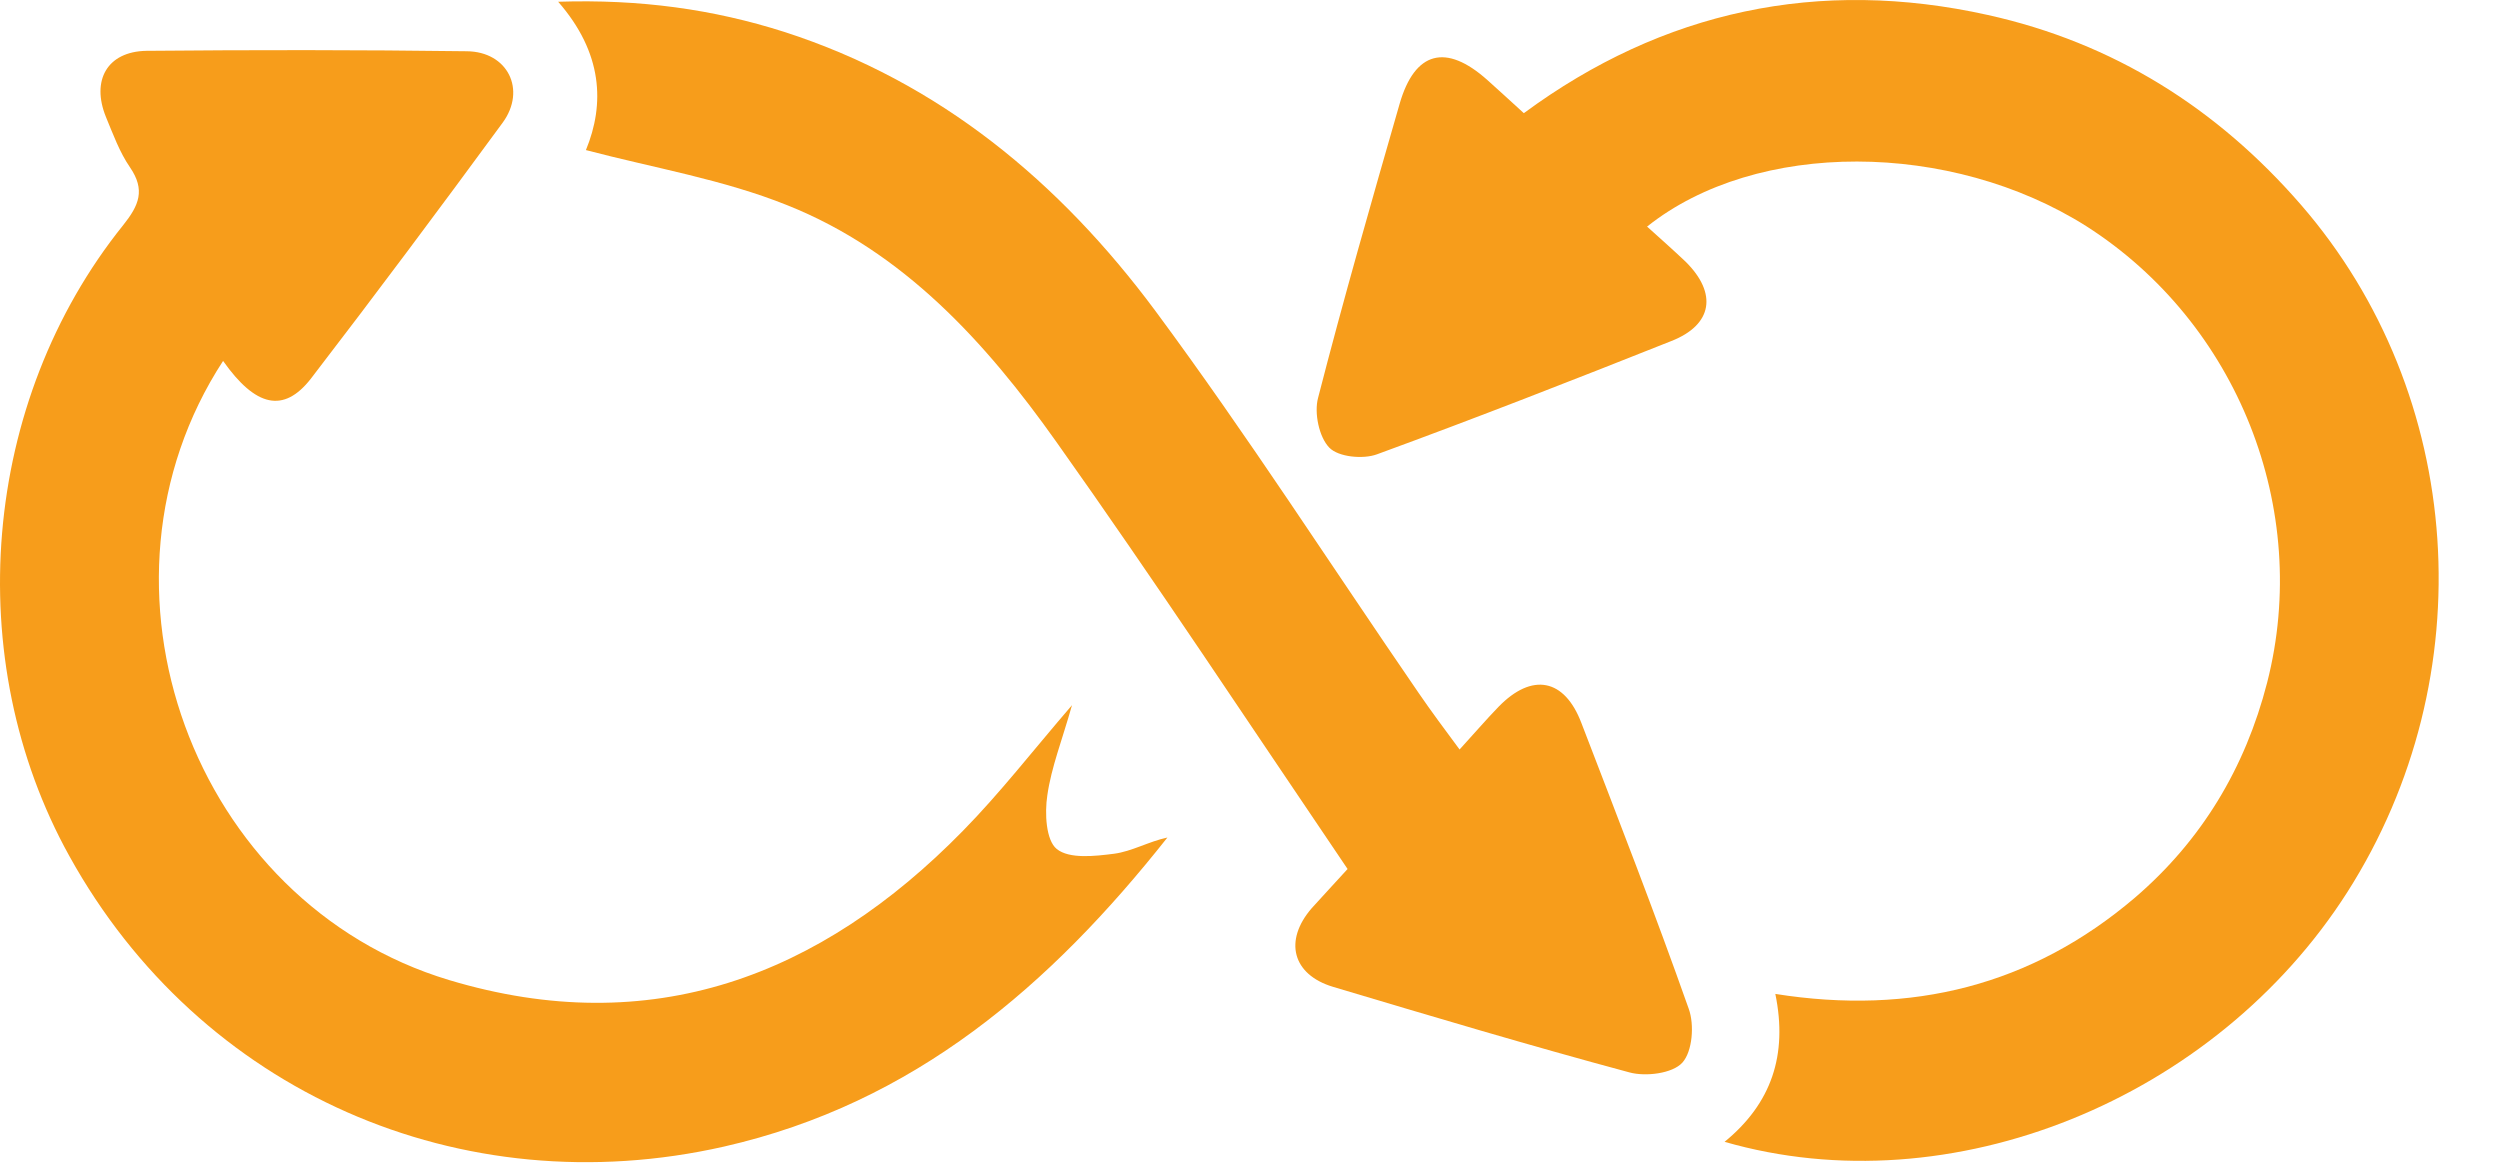
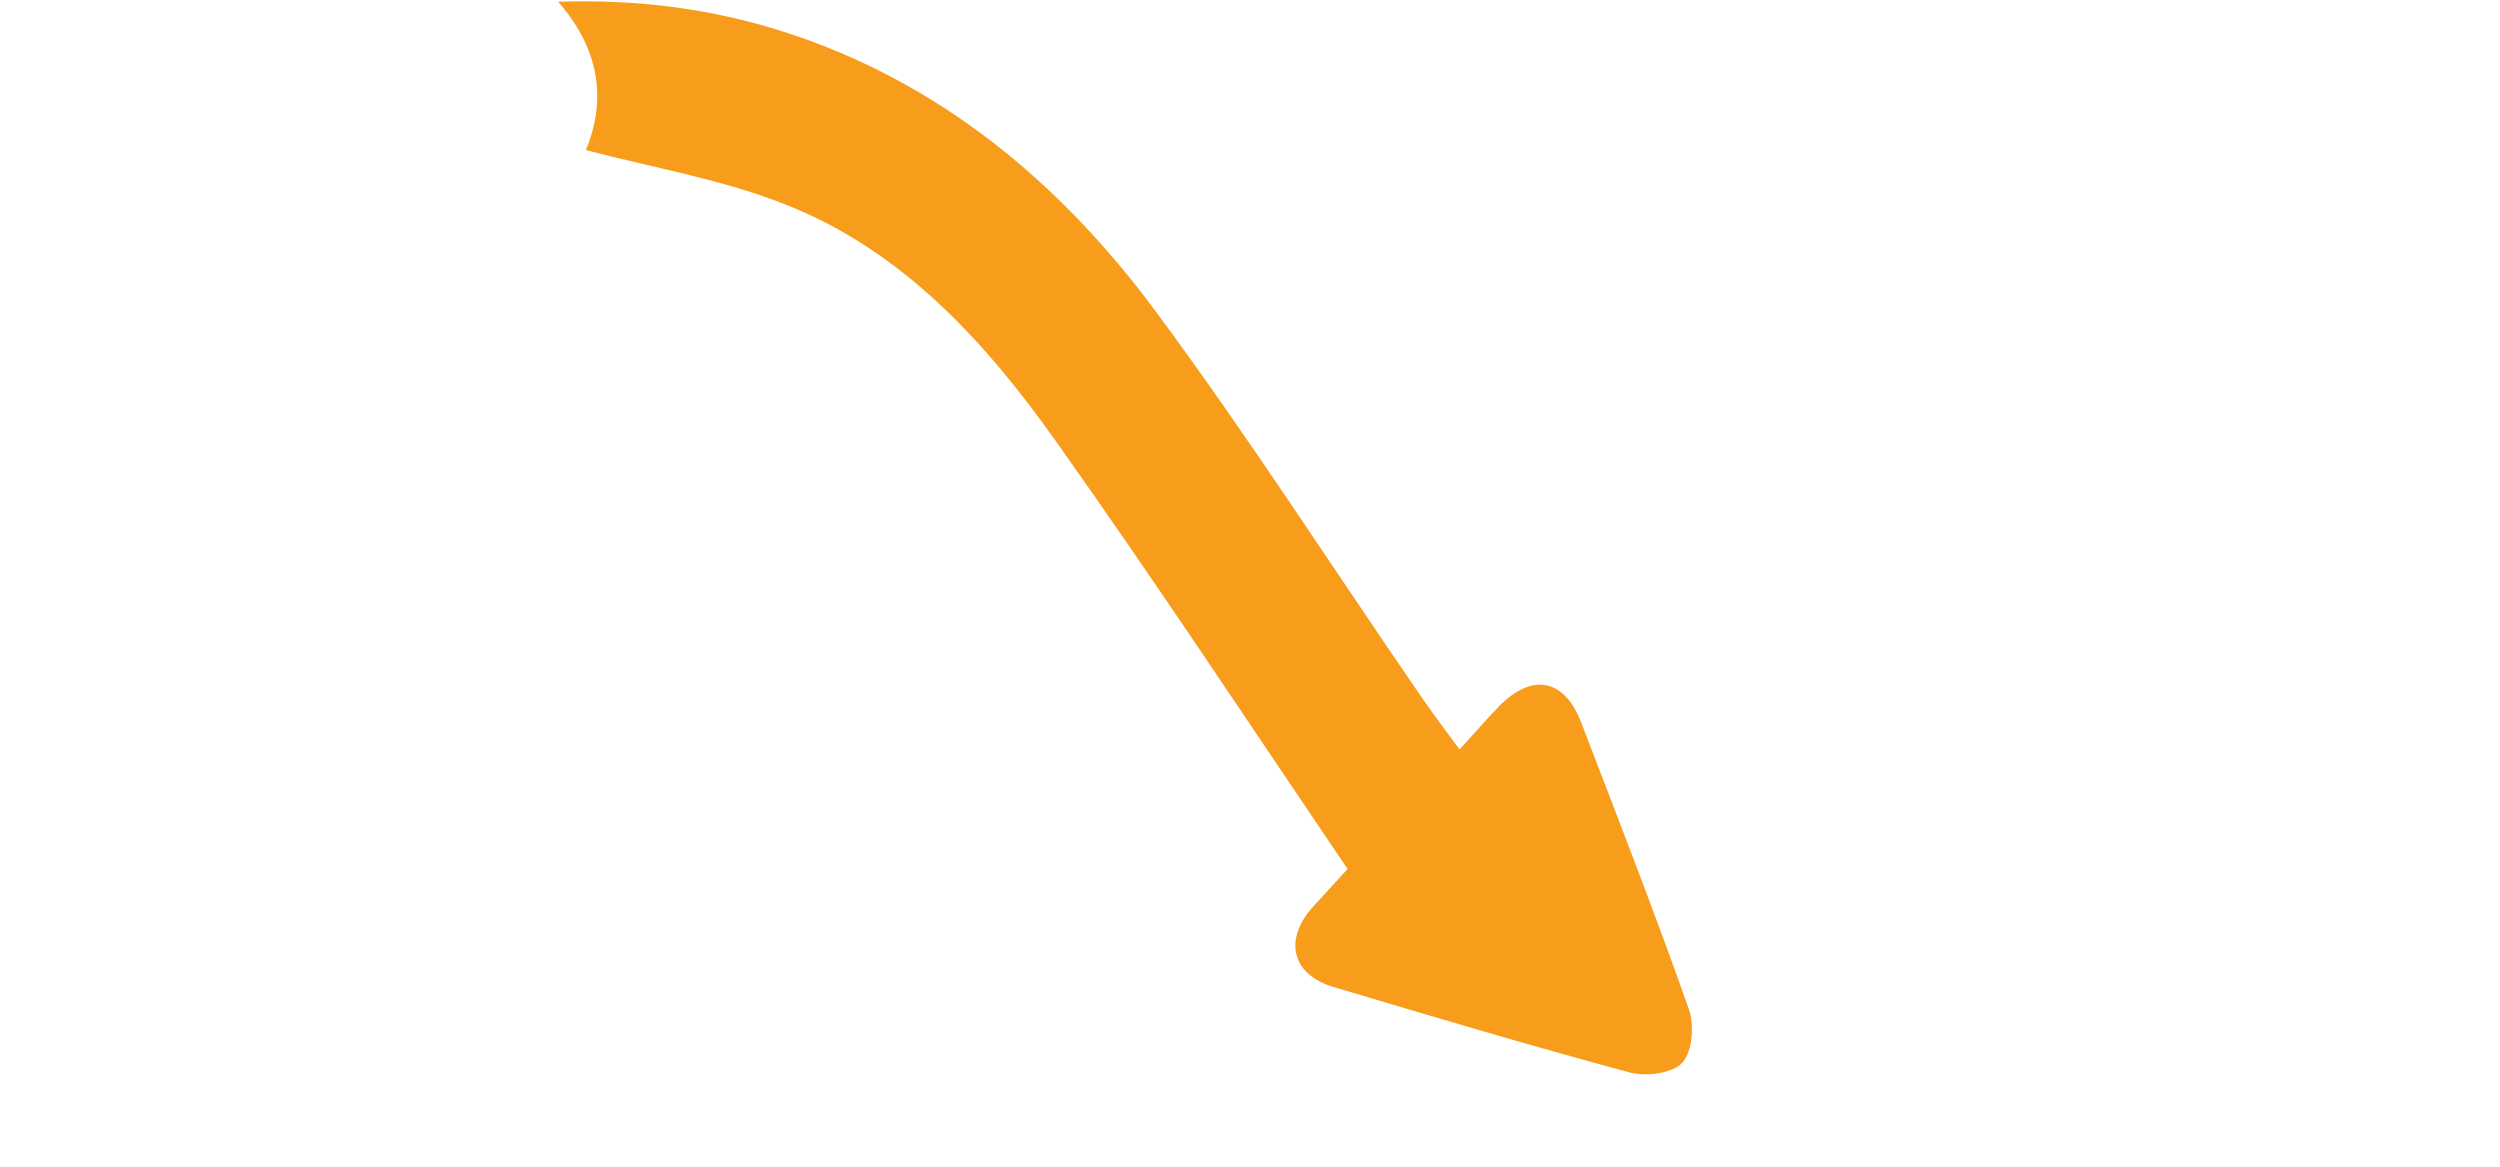
<svg xmlns="http://www.w3.org/2000/svg" width="30" height="14" viewBox="0 0 30 14" fill="none">
-   <path d="M19.765 2.719C19.923 2.861 20.078 2.999 20.228 3.141C20.61 3.519 20.553 3.897 20.057 4.092C18.883 4.559 17.709 5.018 16.523 5.452C16.357 5.513 16.06 5.485 15.951 5.371C15.829 5.245 15.768 4.957 15.817 4.774C16.121 3.592 16.458 2.418 16.796 1.244C16.978 0.615 17.352 0.517 17.848 0.96C17.986 1.082 18.12 1.208 18.286 1.358C19.956 0.127 21.828 -0.271 23.855 0.18C25.358 0.513 26.605 1.297 27.613 2.459C29.587 4.737 29.814 8.121 28.169 10.704C26.581 13.194 23.412 14.486 20.695 13.702C21.256 13.243 21.455 12.662 21.304 11.927C22.941 12.187 24.383 11.825 25.618 10.773C26.418 10.087 26.942 9.218 27.206 8.19C27.738 6.11 26.853 3.876 25.037 2.715C23.412 1.687 21.081 1.671 19.765 2.719Z" fill="#F79D1B" />
-   <path d="M2.677 4.331C0.922 7.024 2.307 10.834 5.39 11.761C7.811 12.488 9.842 11.72 11.556 9.969C11.999 9.518 12.385 9.019 12.864 8.462C12.746 8.881 12.616 9.206 12.568 9.543C12.535 9.758 12.551 10.083 12.681 10.188C12.832 10.31 13.14 10.274 13.368 10.245C13.583 10.217 13.782 10.099 14.009 10.05C12.608 11.821 10.975 13.239 8.688 13.759C5.532 14.474 2.4 13.105 0.833 10.274C-0.479 7.91 -0.224 4.819 1.478 2.702C1.669 2.463 1.746 2.28 1.56 2.008C1.434 1.825 1.357 1.61 1.271 1.403C1.093 0.964 1.287 0.619 1.755 0.61C3.038 0.598 4.318 0.598 5.601 0.615C6.093 0.619 6.32 1.078 6.032 1.472C5.276 2.503 4.509 3.531 3.729 4.546C3.404 4.961 3.067 4.884 2.677 4.331Z" fill="#F79D1B" />
  <path d="M16.171 10.428C14.993 8.69 13.864 6.976 12.673 5.298C11.829 4.108 10.841 3.019 9.448 2.463C8.68 2.154 7.848 2.016 7.031 1.801C7.259 1.248 7.234 0.635 6.698 0.021C7.681 -0.011 8.559 0.111 9.412 0.383C11.276 0.984 12.718 2.187 13.864 3.73C14.968 5.221 15.972 6.785 17.024 8.316C17.174 8.535 17.332 8.747 17.515 8.994C17.682 8.812 17.828 8.641 17.982 8.482C18.384 8.068 18.774 8.141 18.977 8.677C19.416 9.819 19.859 10.956 20.265 12.106C20.334 12.297 20.31 12.617 20.188 12.752C20.07 12.882 19.749 12.922 19.554 12.869C18.364 12.549 17.178 12.195 15.996 11.842C15.509 11.695 15.403 11.289 15.74 10.899C15.878 10.745 16.02 10.595 16.171 10.428Z" fill="#F79D1B" />
</svg>